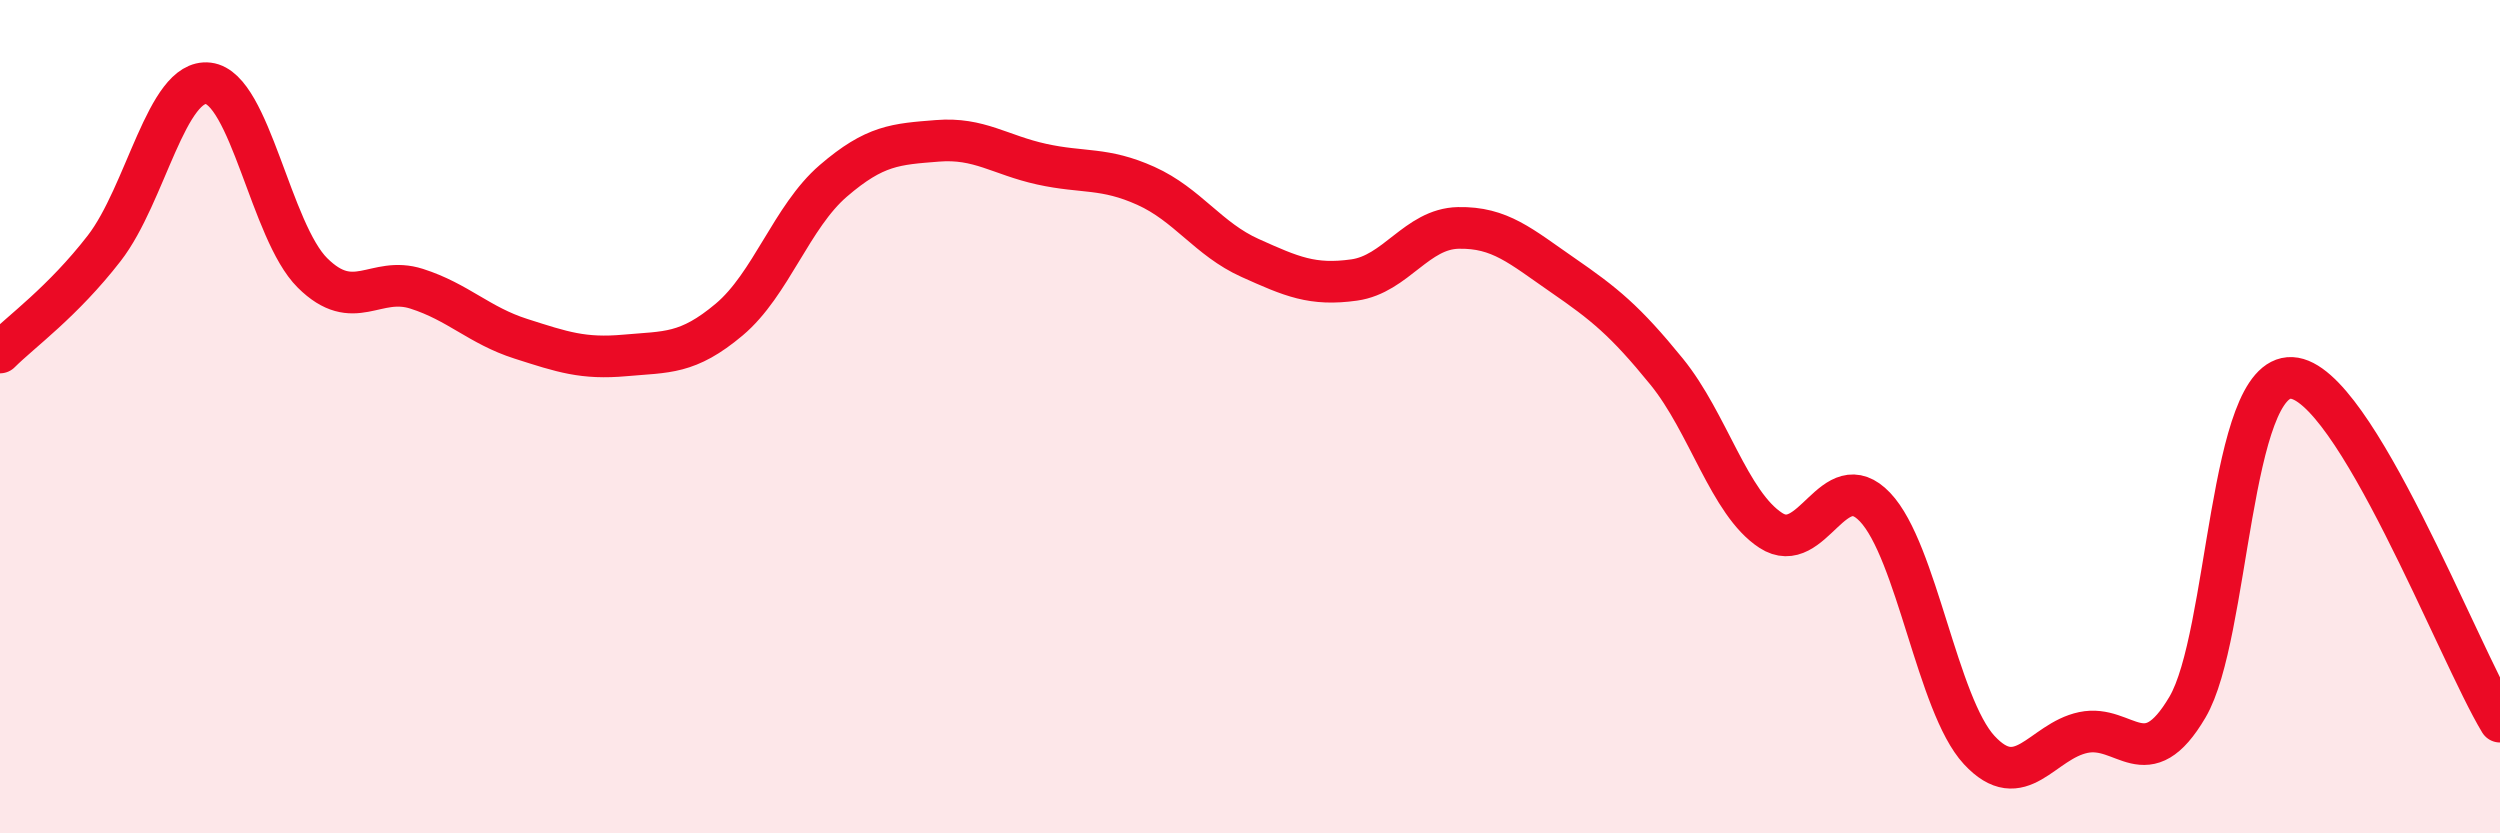
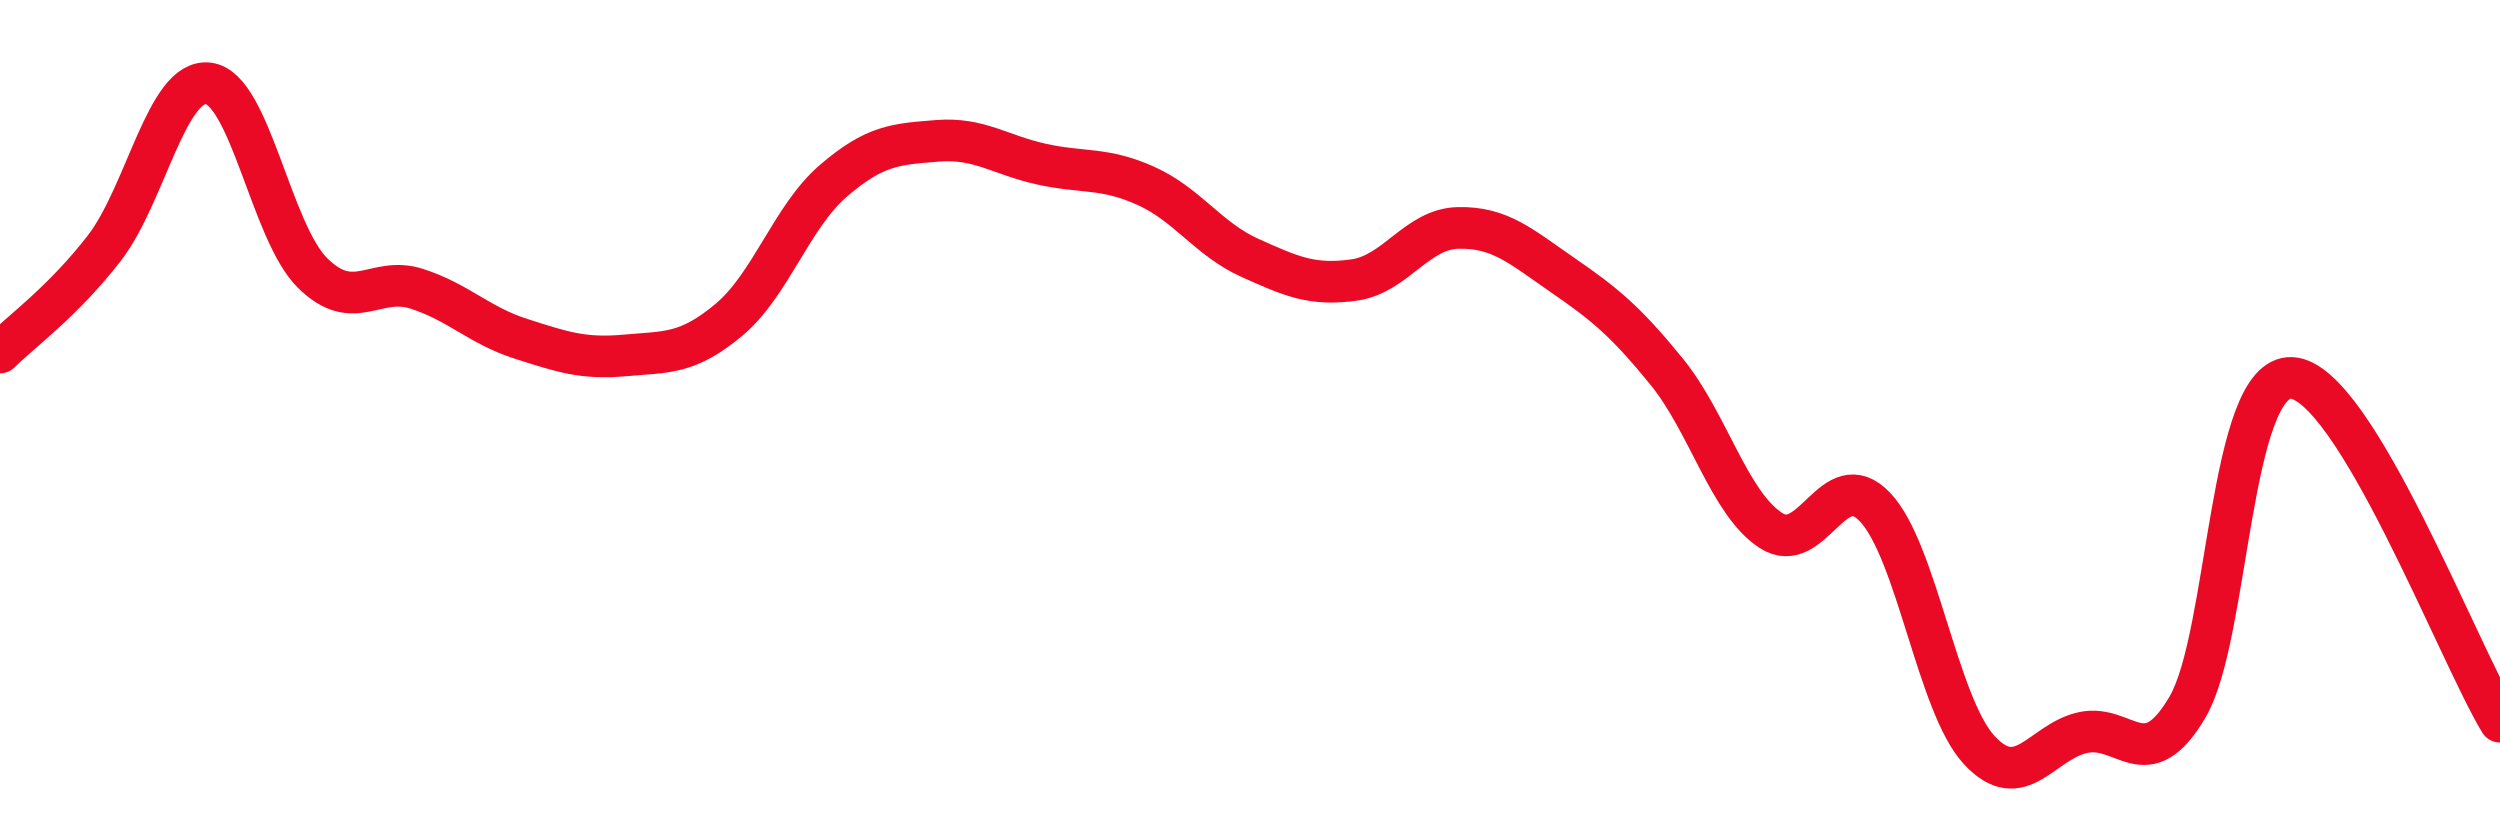
<svg xmlns="http://www.w3.org/2000/svg" width="60" height="20" viewBox="0 0 60 20">
-   <path d="M 0,8.46 C 0.5,7.96 1.5,7.25 2.5,5.96 C 3.5,4.67 4,1.88 5,2 C 6,2.12 6.5,5.56 7.5,6.55 C 8.5,7.54 9,6.61 10,6.93 C 11,7.25 11.5,7.81 12.5,8.13 C 13.5,8.45 14,8.62 15,8.53 C 16,8.44 16.5,8.51 17.5,7.67 C 18.5,6.83 19,5.2 20,4.34 C 21,3.48 21.5,3.46 22.5,3.38 C 23.5,3.3 24,3.72 25,3.94 C 26,4.16 26.5,4.01 27.5,4.46 C 28.5,4.91 29,5.74 30,6.19 C 31,6.64 31.5,6.86 32.5,6.72 C 33.5,6.58 34,5.49 35,5.47 C 36,5.45 36.5,5.91 37.5,6.6 C 38.5,7.29 39,7.69 40,8.92 C 41,10.15 41.5,12.08 42.5,12.73 C 43.5,13.38 44,11.12 45,12.17 C 46,13.22 46.5,16.92 47.5,18 C 48.5,19.08 49,17.79 50,17.58 C 51,17.37 51.5,18.67 52.5,16.97 C 53.5,15.27 53.5,9 55,9.07 C 56.5,9.14 59,15.67 60,17.32L60 20L0 20Z" fill="#EB0A25" opacity="0.1" stroke-linecap="round" stroke-linejoin="round" />
  <path d="M 0,8.46 C 0.5,7.96 1.5,7.25 2.5,5.96 C 3.5,4.67 4,1.88 5,2 C 6,2.12 6.5,5.56 7.5,6.55 C 8.5,7.54 9,6.61 10,6.93 C 11,7.25 11.5,7.81 12.5,8.13 C 13.5,8.45 14,8.62 15,8.53 C 16,8.44 16.5,8.51 17.5,7.67 C 18.5,6.83 19,5.2 20,4.34 C 21,3.48 21.5,3.46 22.5,3.38 C 23.5,3.3 24,3.72 25,3.94 C 26,4.16 26.5,4.01 27.5,4.46 C 28.5,4.91 29,5.74 30,6.19 C 31,6.64 31.5,6.86 32.5,6.72 C 33.5,6.58 34,5.49 35,5.47 C 36,5.45 36.5,5.91 37.5,6.6 C 38.5,7.29 39,7.69 40,8.92 C 41,10.15 41.5,12.08 42.5,12.73 C 43.5,13.38 44,11.12 45,12.17 C 46,13.22 46.5,16.92 47.5,18 C 48.5,19.08 49,17.79 50,17.58 C 51,17.37 51.5,18.67 52.5,16.97 C 53.5,15.27 53.5,9 55,9.07 C 56.5,9.14 59,15.67 60,17.32" stroke="#EB0A25" stroke-width="1" fill="none" stroke-linecap="round" stroke-linejoin="round" />
</svg>